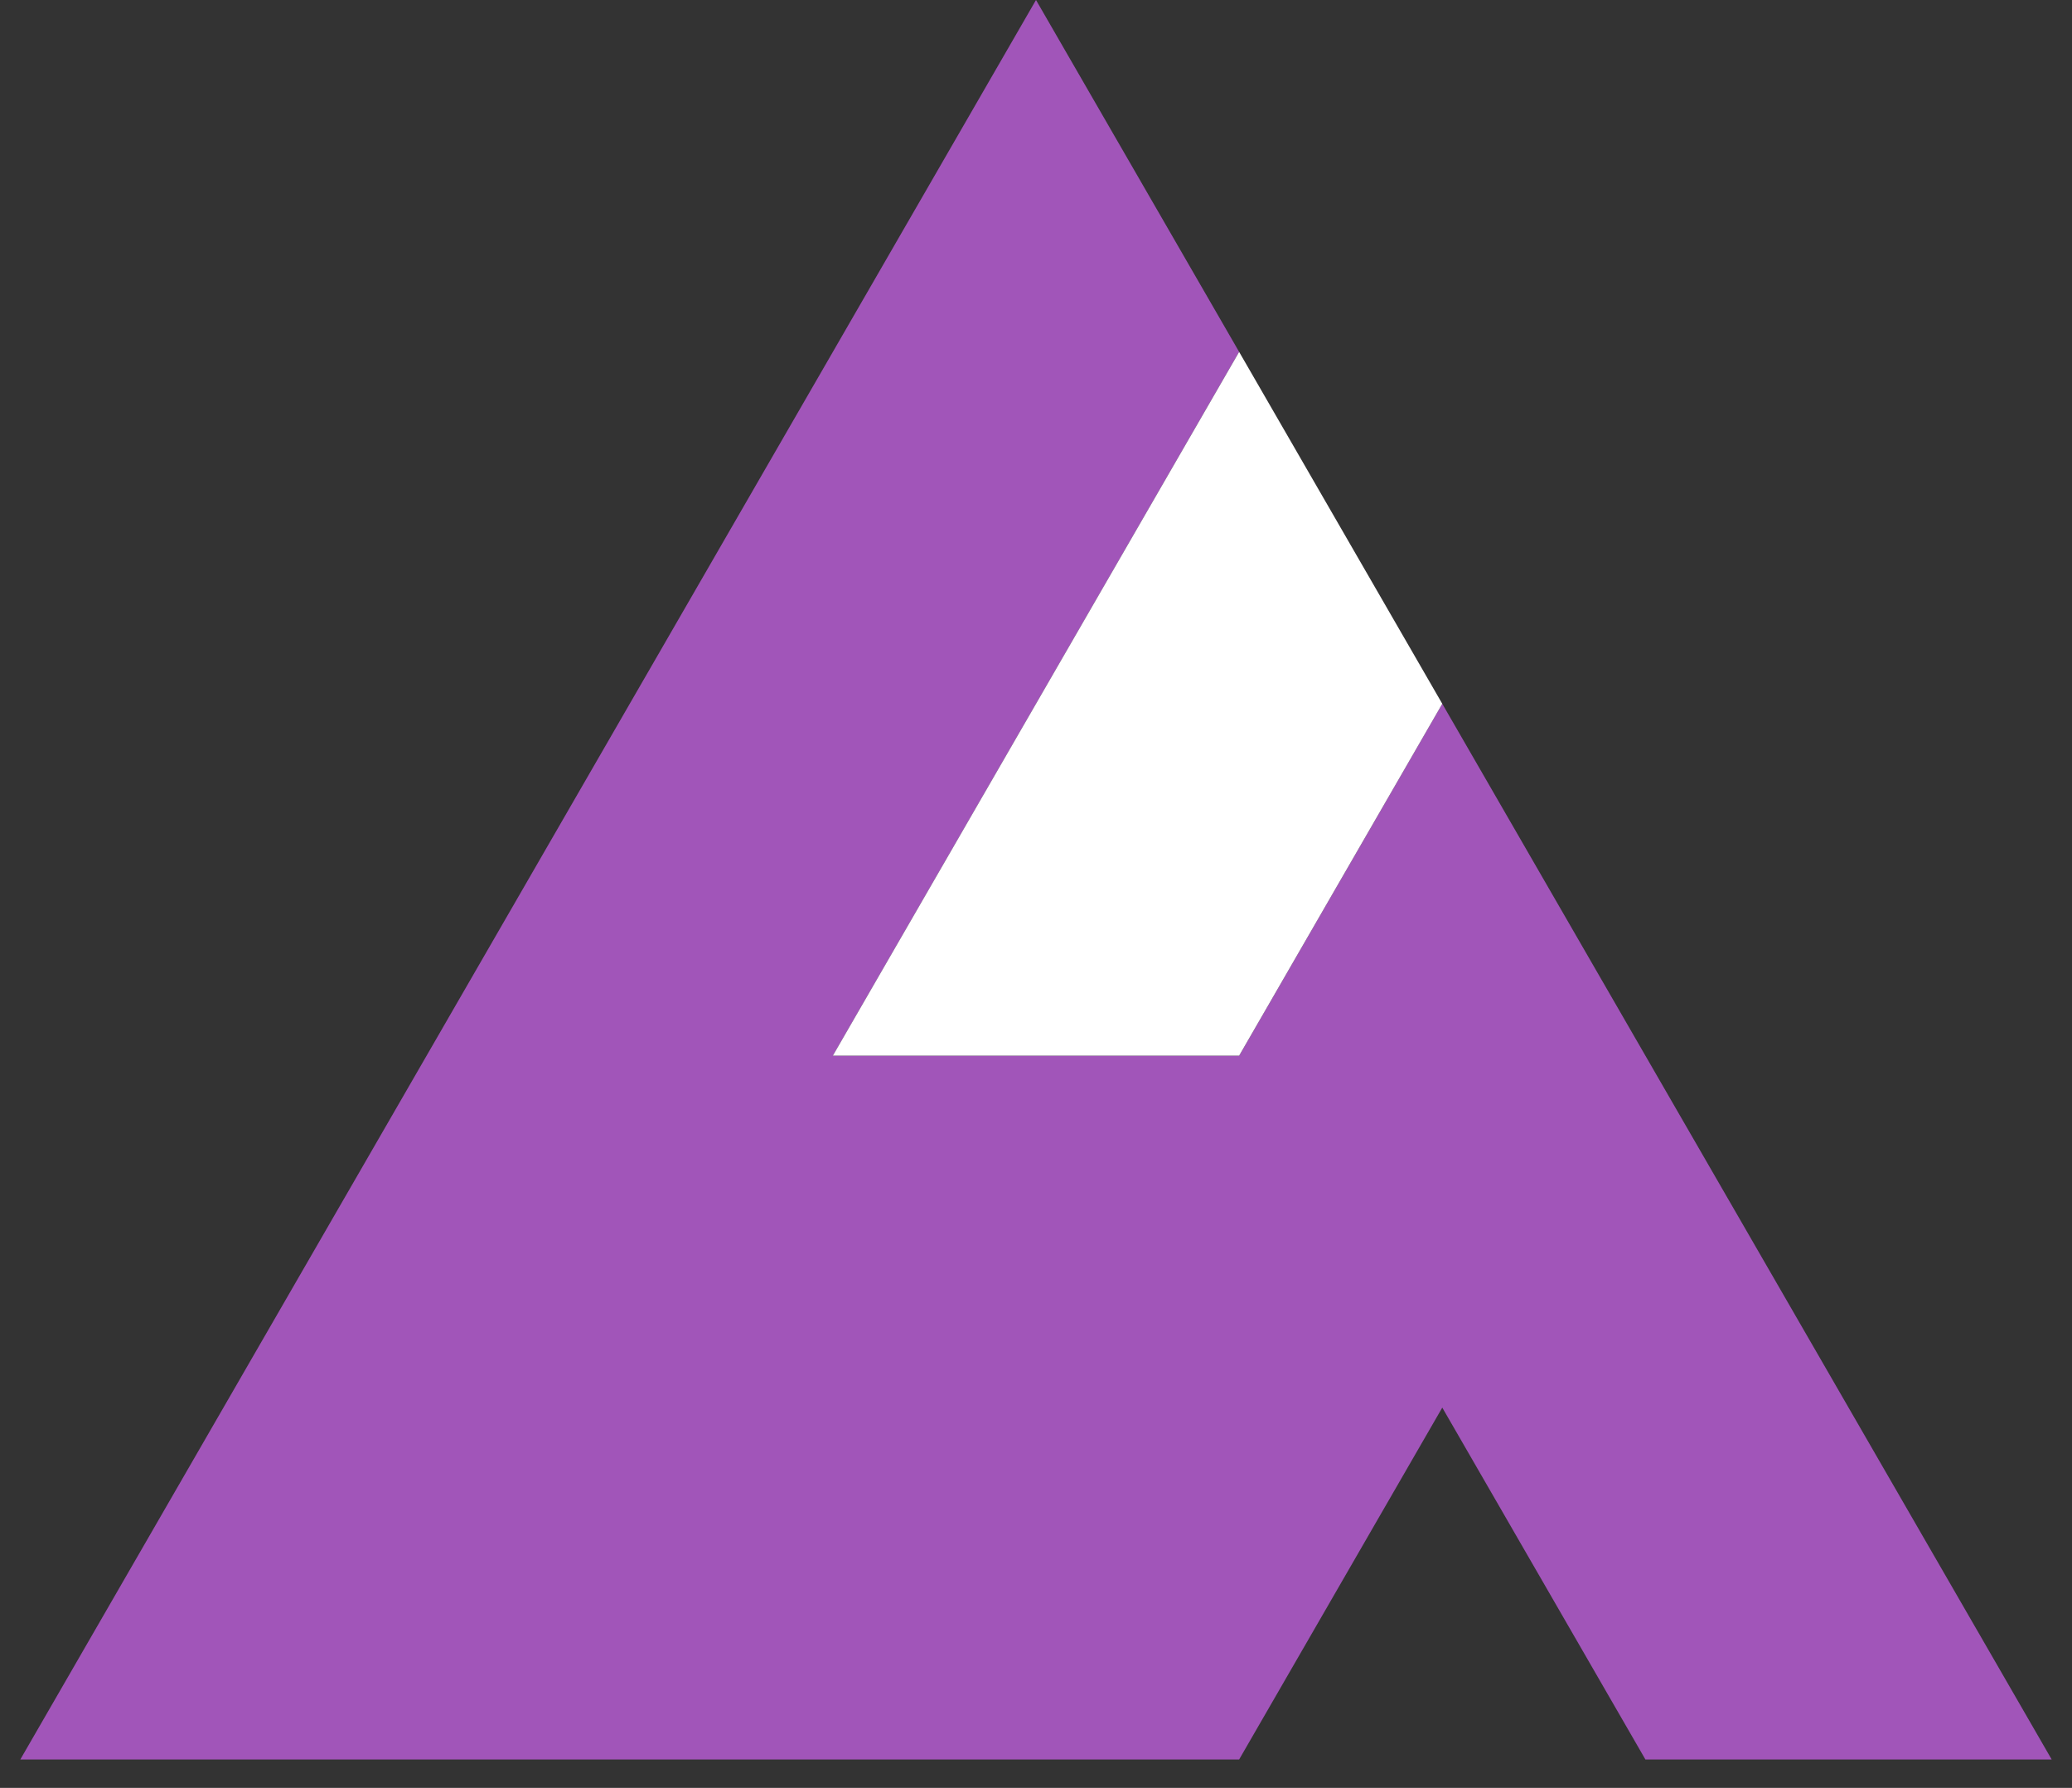
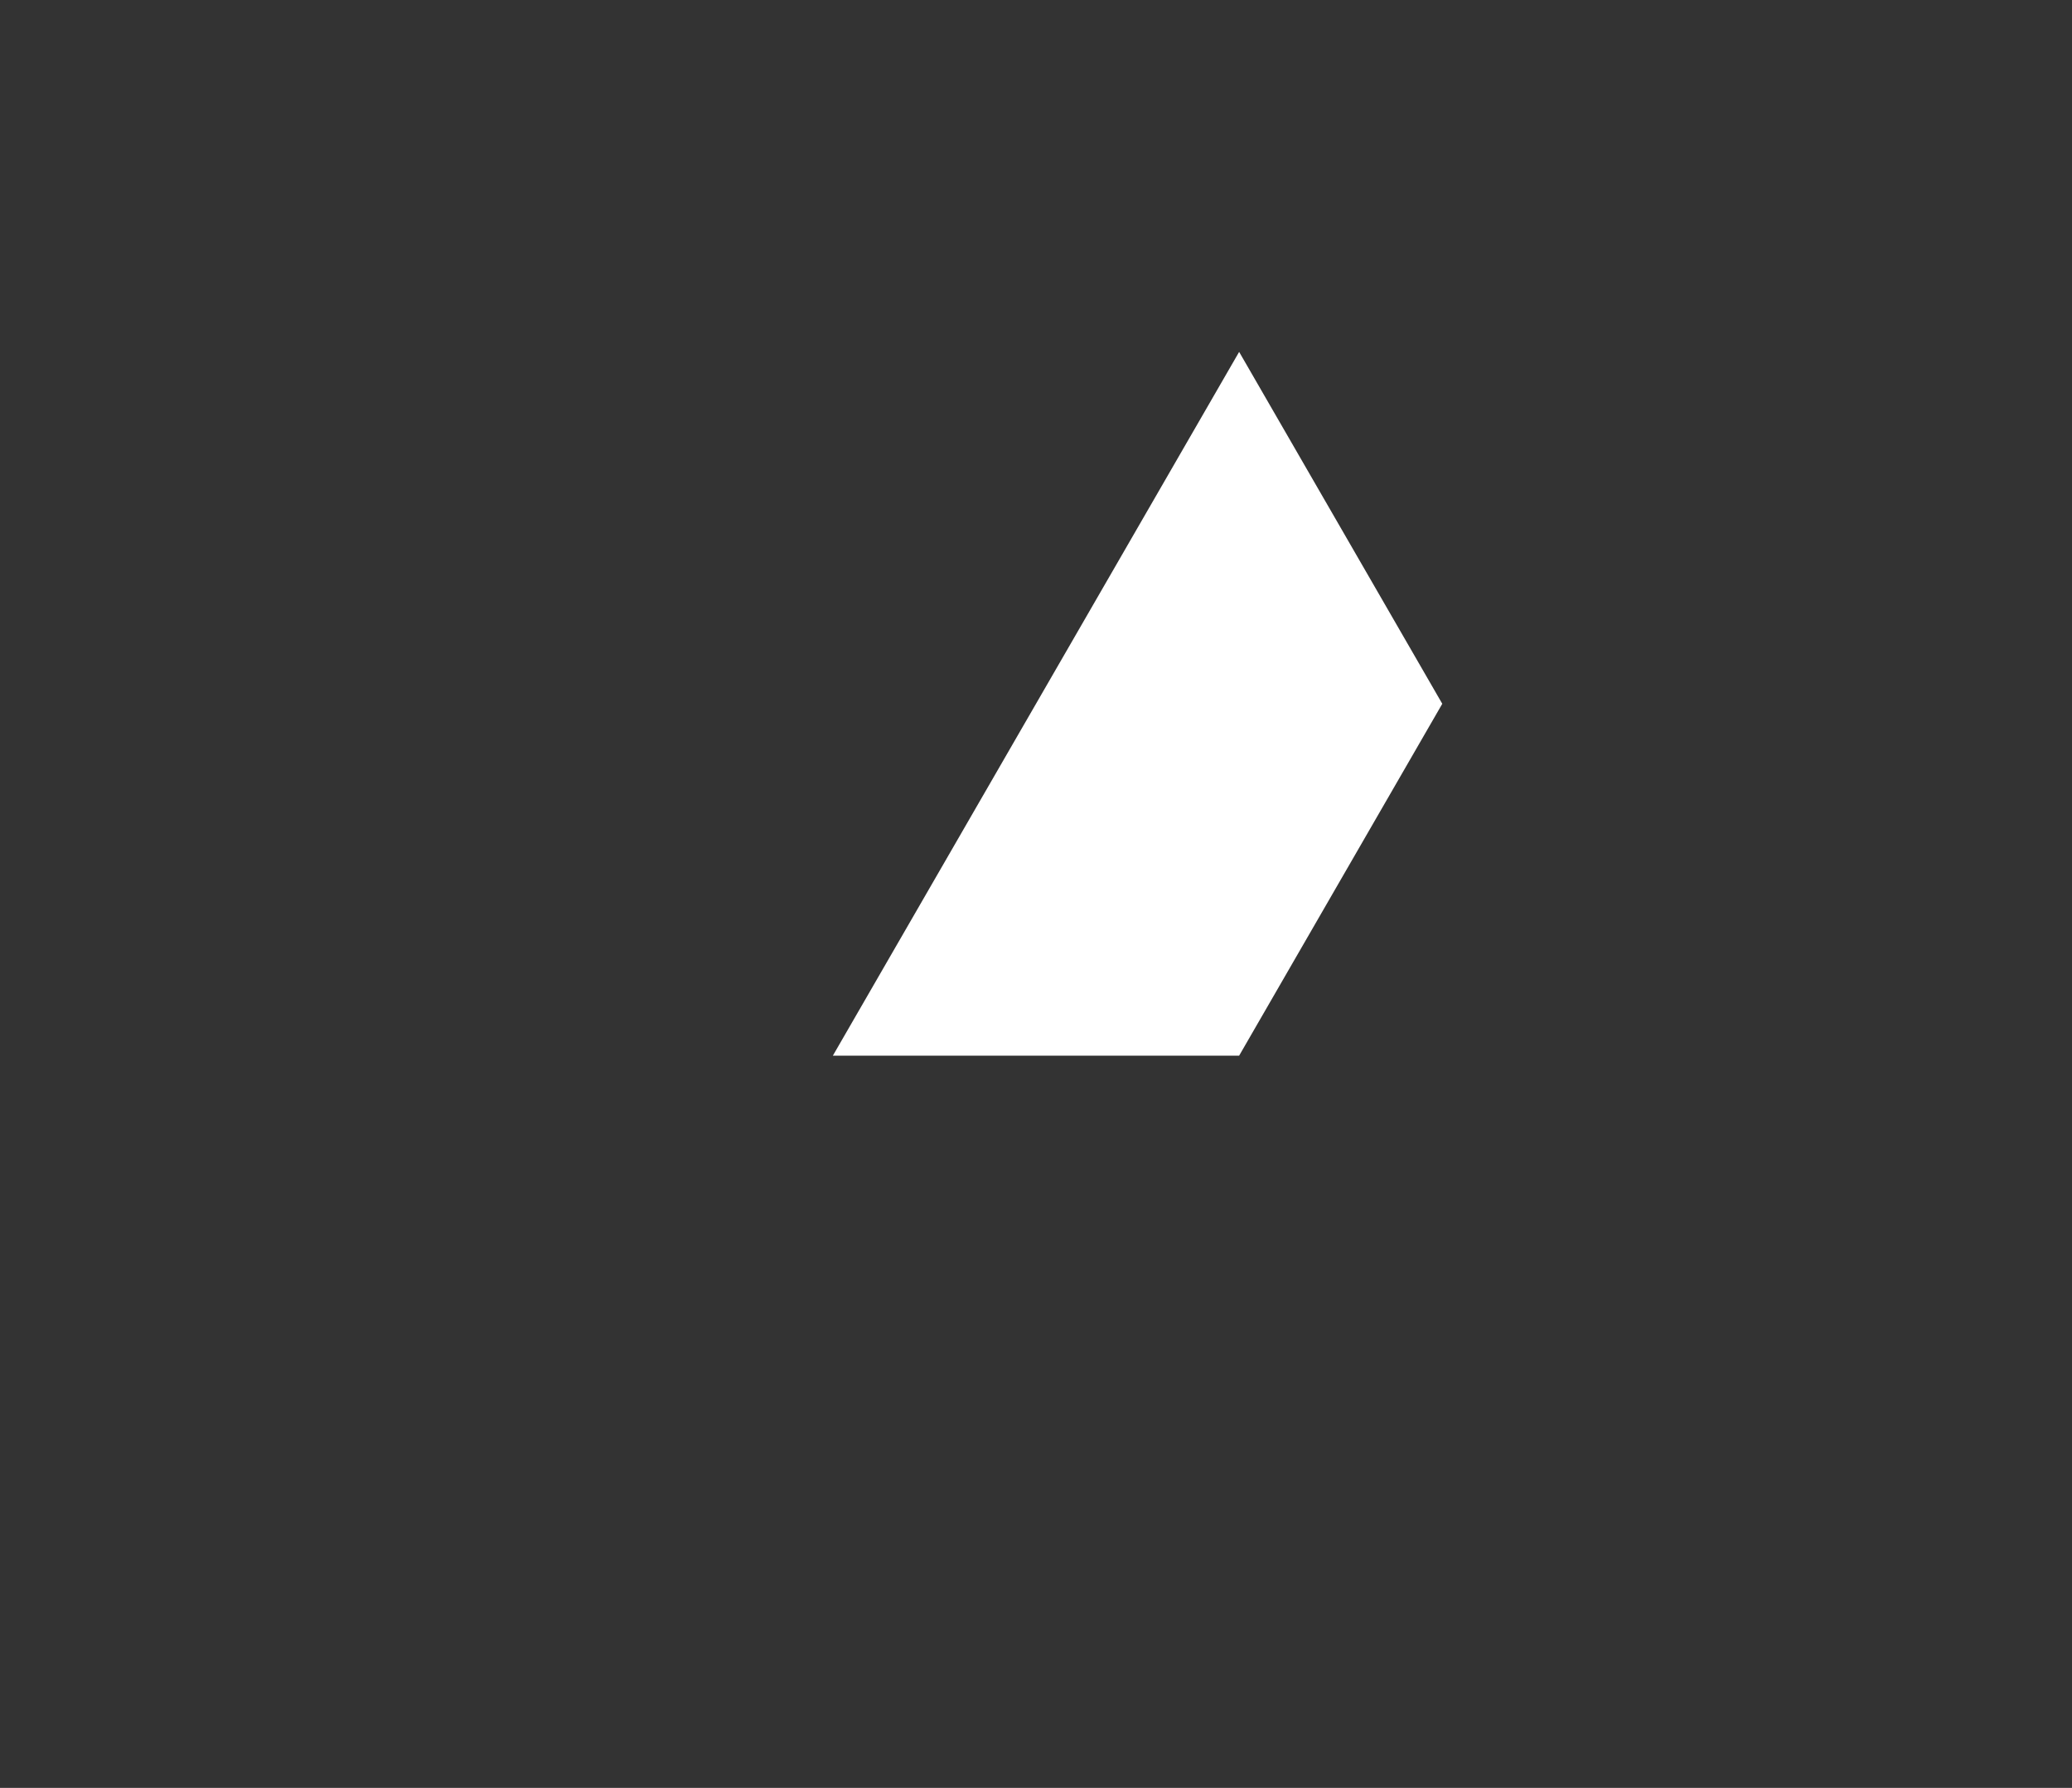
<svg xmlns="http://www.w3.org/2000/svg" width="51" height="44" viewBox="0 0 51 44" fill="none">
  <rect x="0" y="0" width="51" height="44" fill="#333333" stroke="none" />
-   <path d="M38 21.651L35.5 17.32L30.5 25.981H20.5L30.5 8.66L25.5 -6.10352e-05L13 21.651L0.5 43.301H25.5H30.5L35.5 34.641L40.5 43.301H50.5L38 21.651Z" fill="#A155B9" />
-   <path d="M30.5 25.98L35.5 17.32L30.5 8.66L20.5 25.98H30.5Z" fill="white" />
+   <path d="M30.5 25.98L35.5 17.32L30.5 8.66L20.5 25.98H30.5" fill="white" />
</svg>